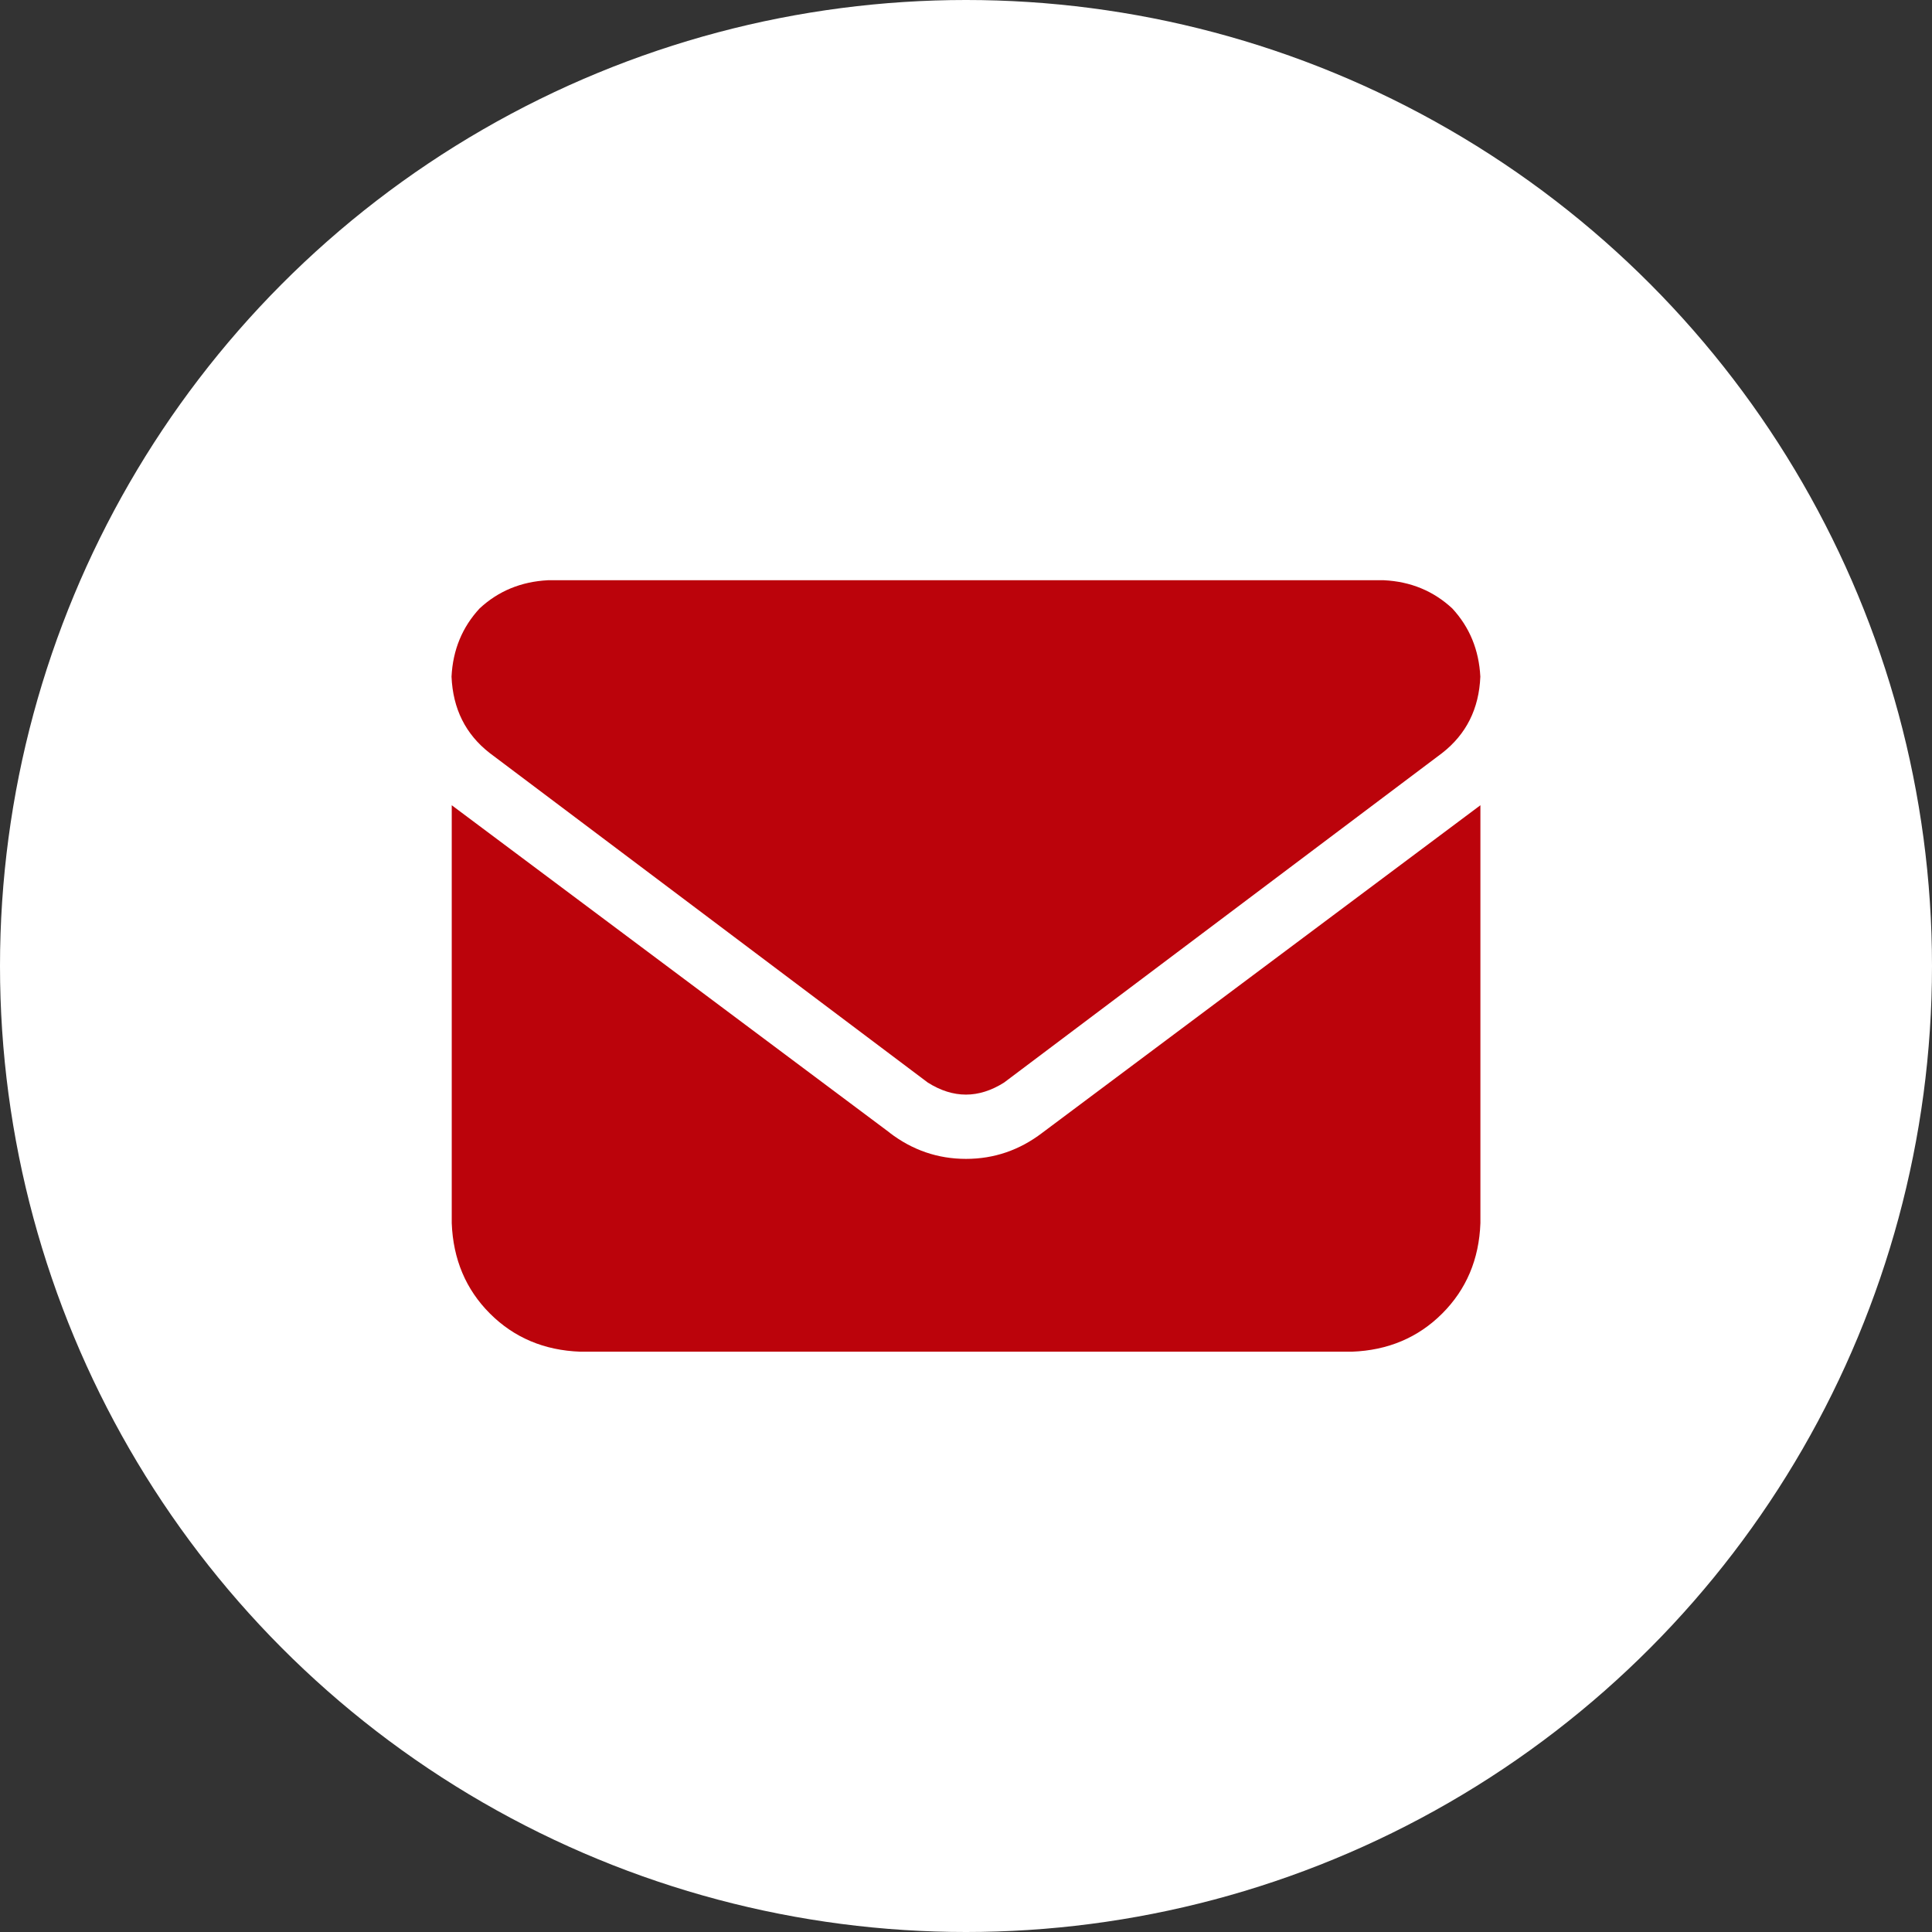
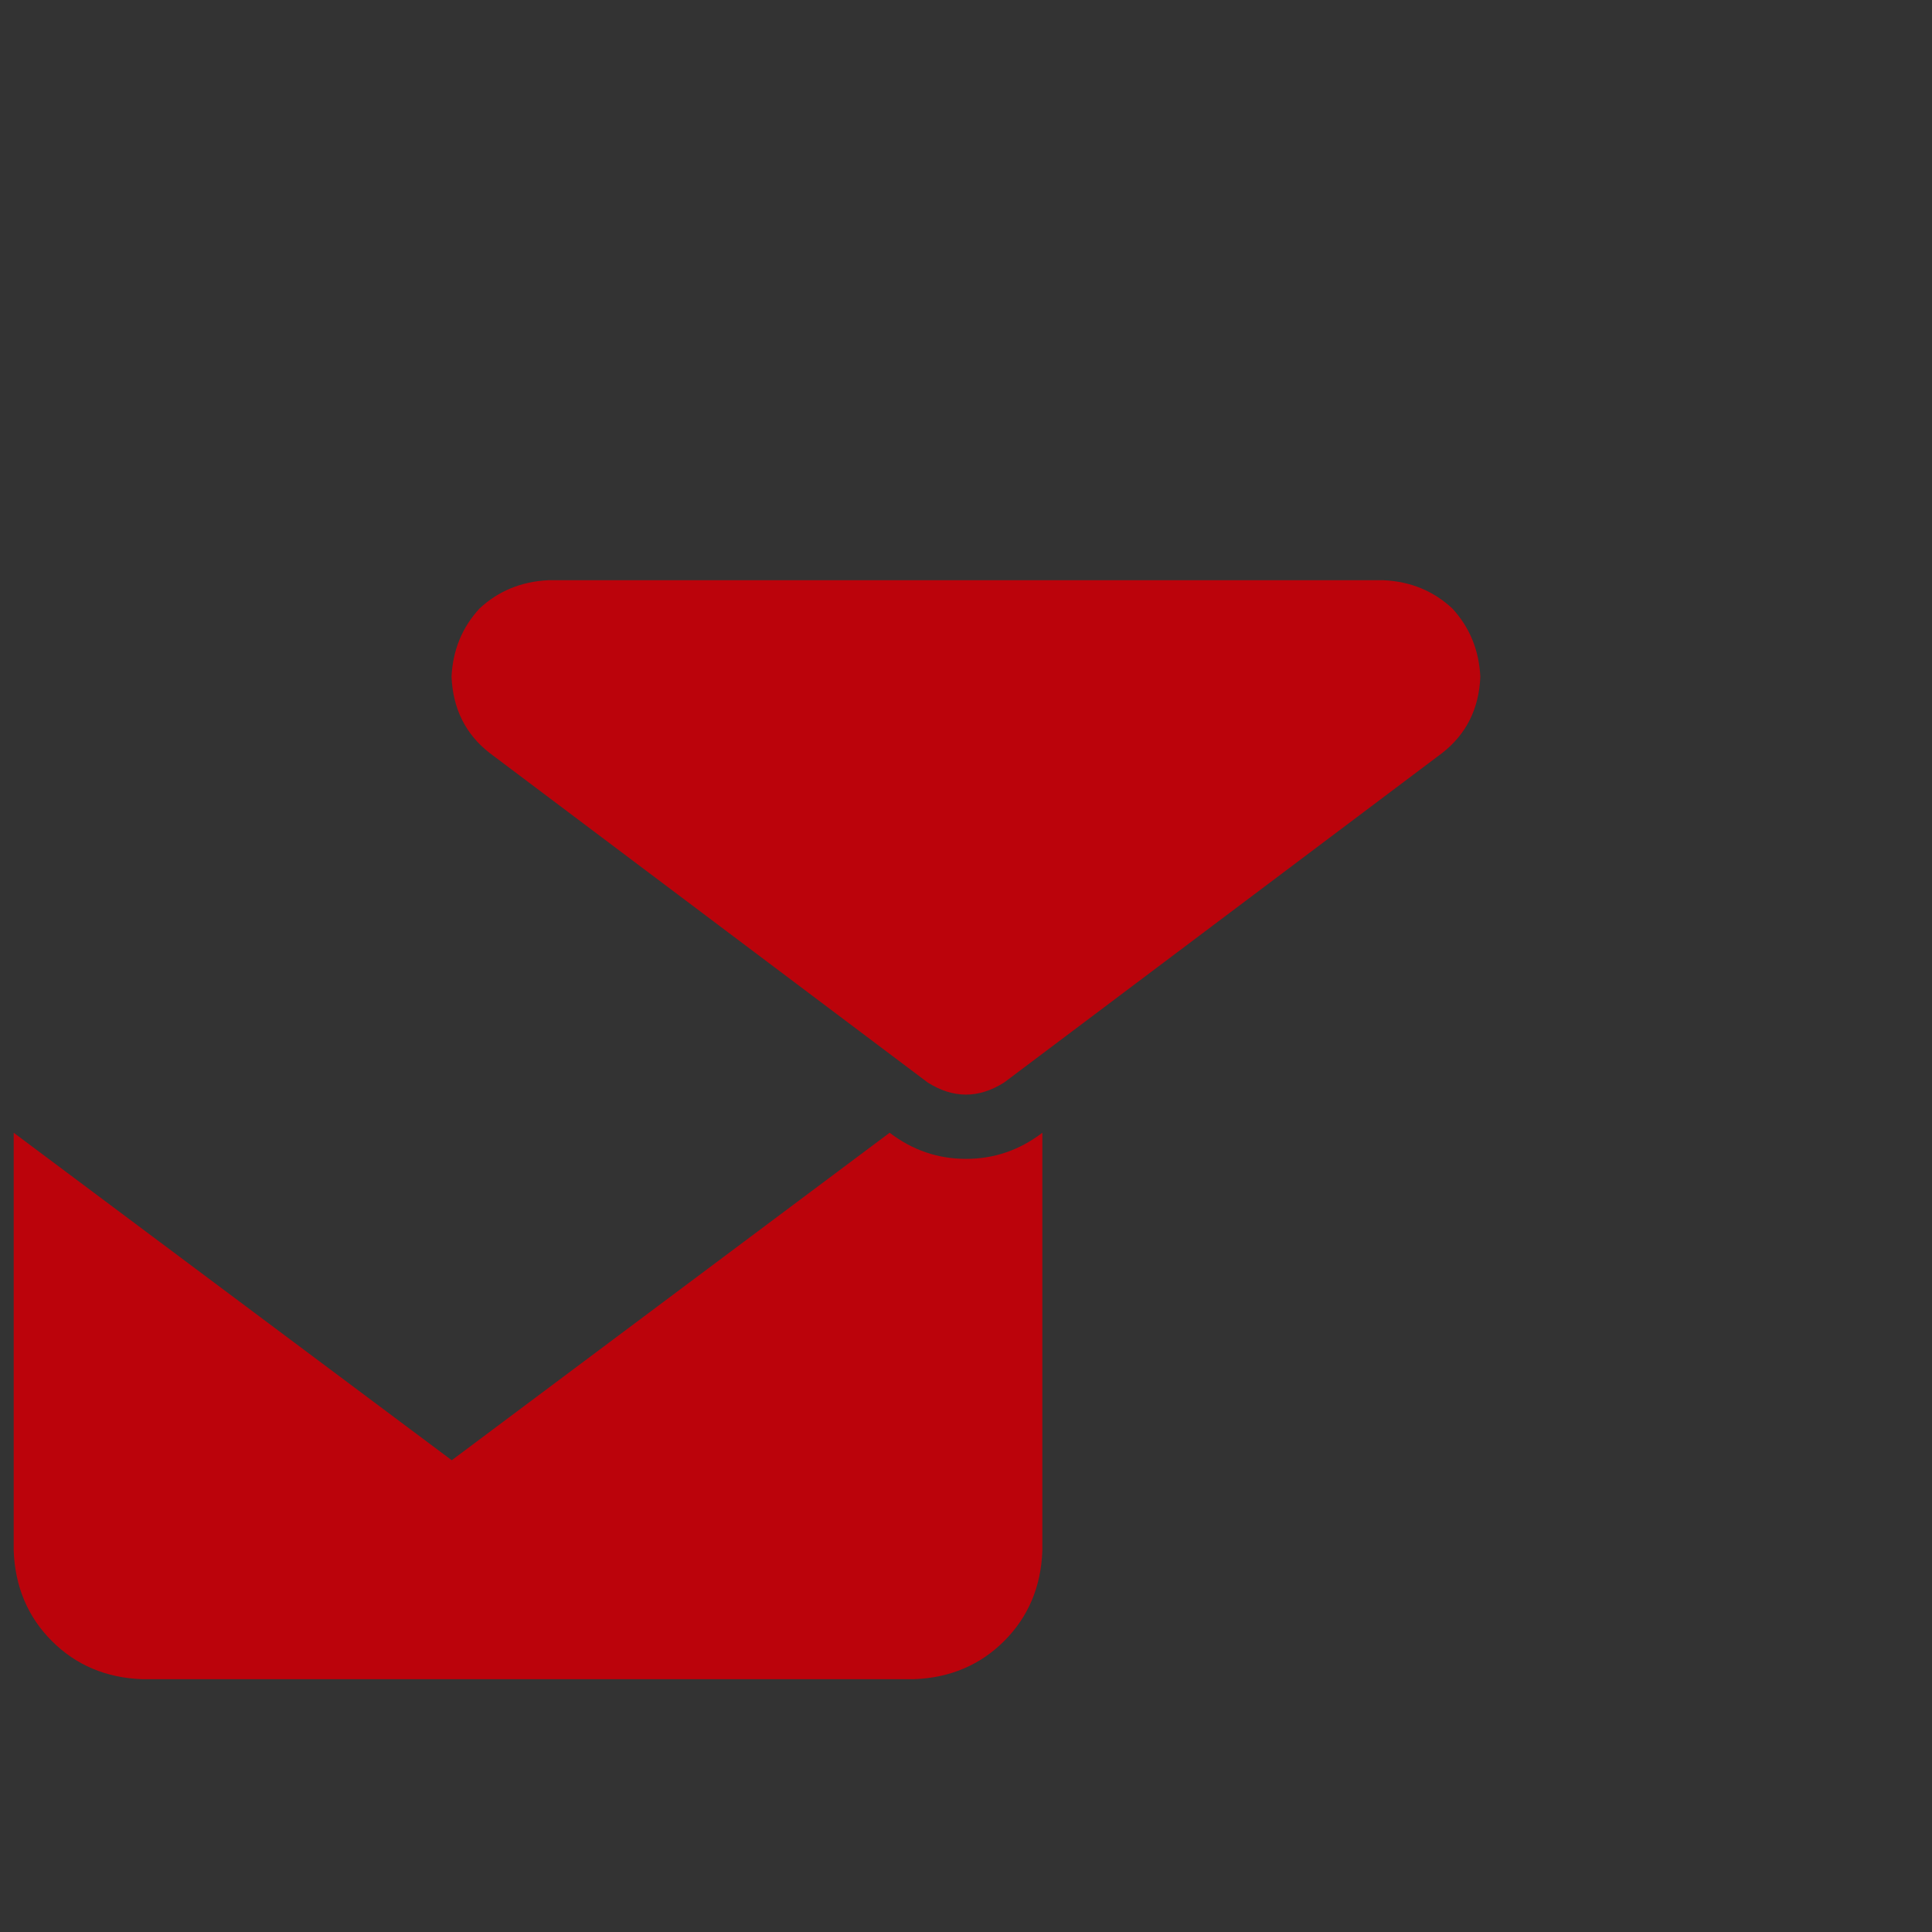
<svg xmlns="http://www.w3.org/2000/svg" id="uuid-125811bb-60b5-4789-b427-885d09241768" viewBox="0 0 280.86 280.86">
  <rect x="0" y="0" width="280.86" height="280.86" fill="#333333" stroke="none" />
-   <circle cx="140.43" cy="140.43" r="140.43" style="fill:#fff;" />
-   <path d="m201.18,84.35c3.89.19,7.2,1.56,9.93,4.09,2.53,2.73,3.89,6.04,4.09,9.93-.19,4.67-2.05,8.37-5.55,11.1l-63.68,47.9c-3.7,2.34-7.4,2.34-11.1,0l-63.68-47.9c-3.51-2.73-5.35-6.43-5.55-11.1.19-3.89,1.56-7.2,4.09-9.93,2.73-2.53,6.04-3.89,9.93-4.09h121.51Zm-71.85,80.32c3.31,2.53,7.01,3.8,11.1,3.8s7.79-1.27,11.1-3.8l63.68-47.61v60.75c-.19,5.26-2.05,9.64-5.55,13.14s-7.89,5.36-13.14,5.55h-112.16c-5.26-.19-9.64-2.05-13.14-5.55s-5.35-7.89-5.55-13.14v-60.75l63.68,47.61Z" style="fill:#bb030b;" />
+   <path d="m201.18,84.35c3.89.19,7.2,1.56,9.93,4.09,2.53,2.73,3.89,6.04,4.09,9.93-.19,4.67-2.05,8.37-5.55,11.1l-63.68,47.9c-3.7,2.34-7.4,2.34-11.1,0l-63.68-47.9c-3.51-2.73-5.35-6.43-5.55-11.1.19-3.89,1.56-7.2,4.09-9.93,2.73-2.53,6.04-3.89,9.93-4.09h121.51Zm-71.85,80.32c3.31,2.53,7.01,3.8,11.1,3.8s7.79-1.27,11.1-3.8v60.75c-.19,5.26-2.05,9.64-5.55,13.14s-7.89,5.36-13.14,5.55h-112.16c-5.26-.19-9.64-2.05-13.14-5.55s-5.35-7.89-5.55-13.14v-60.75l63.68,47.61Z" style="fill:#bb030b;" />
</svg>